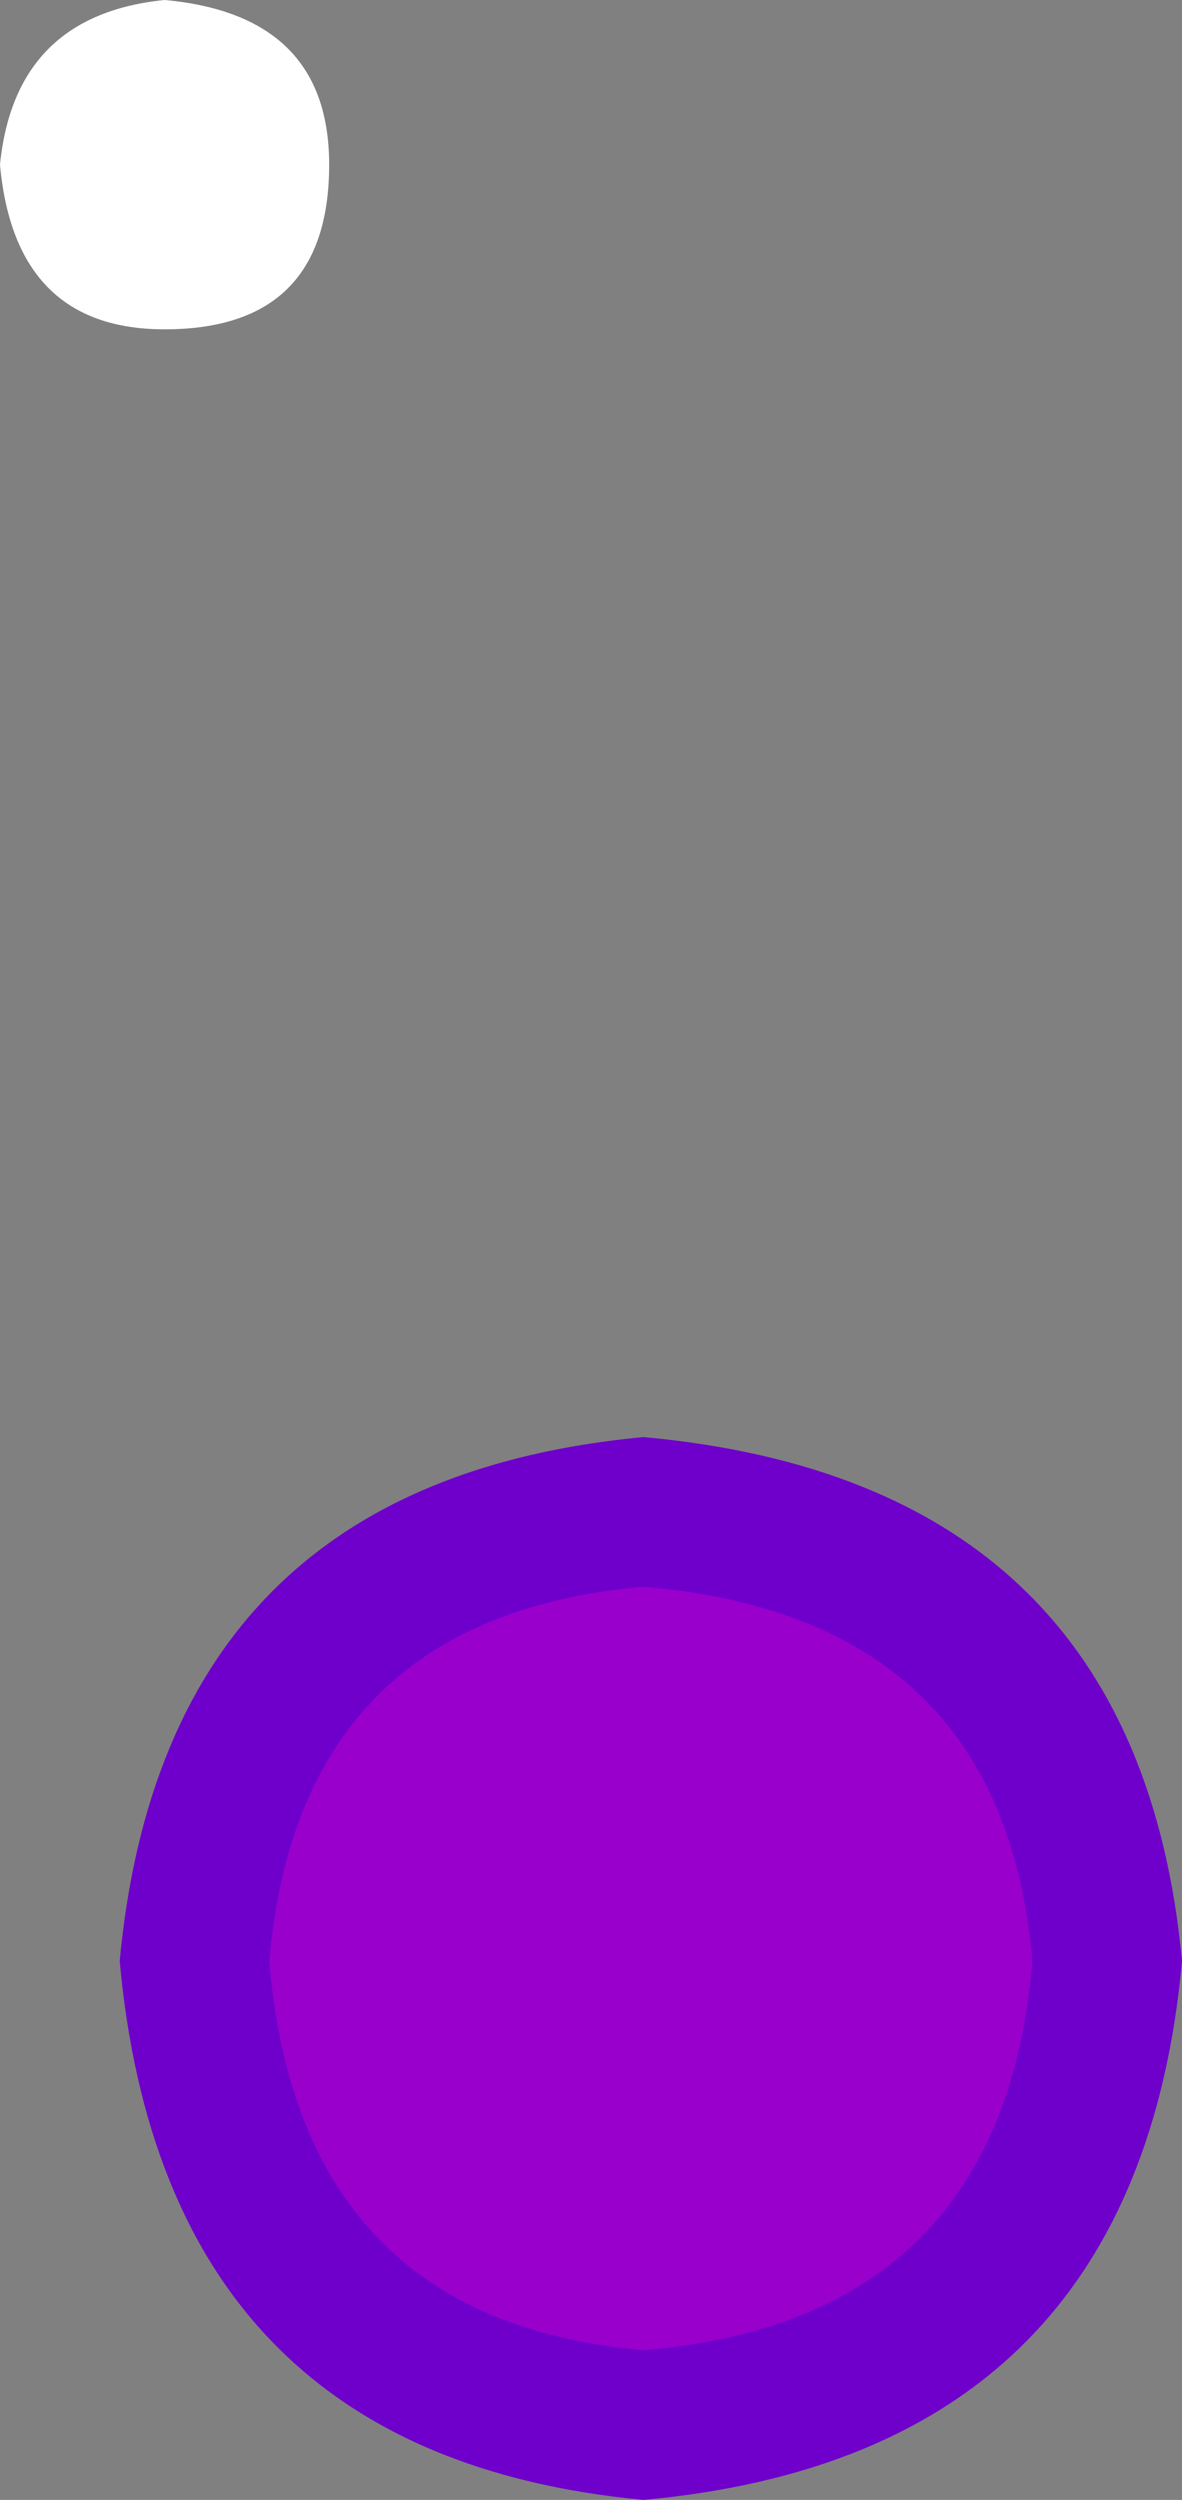
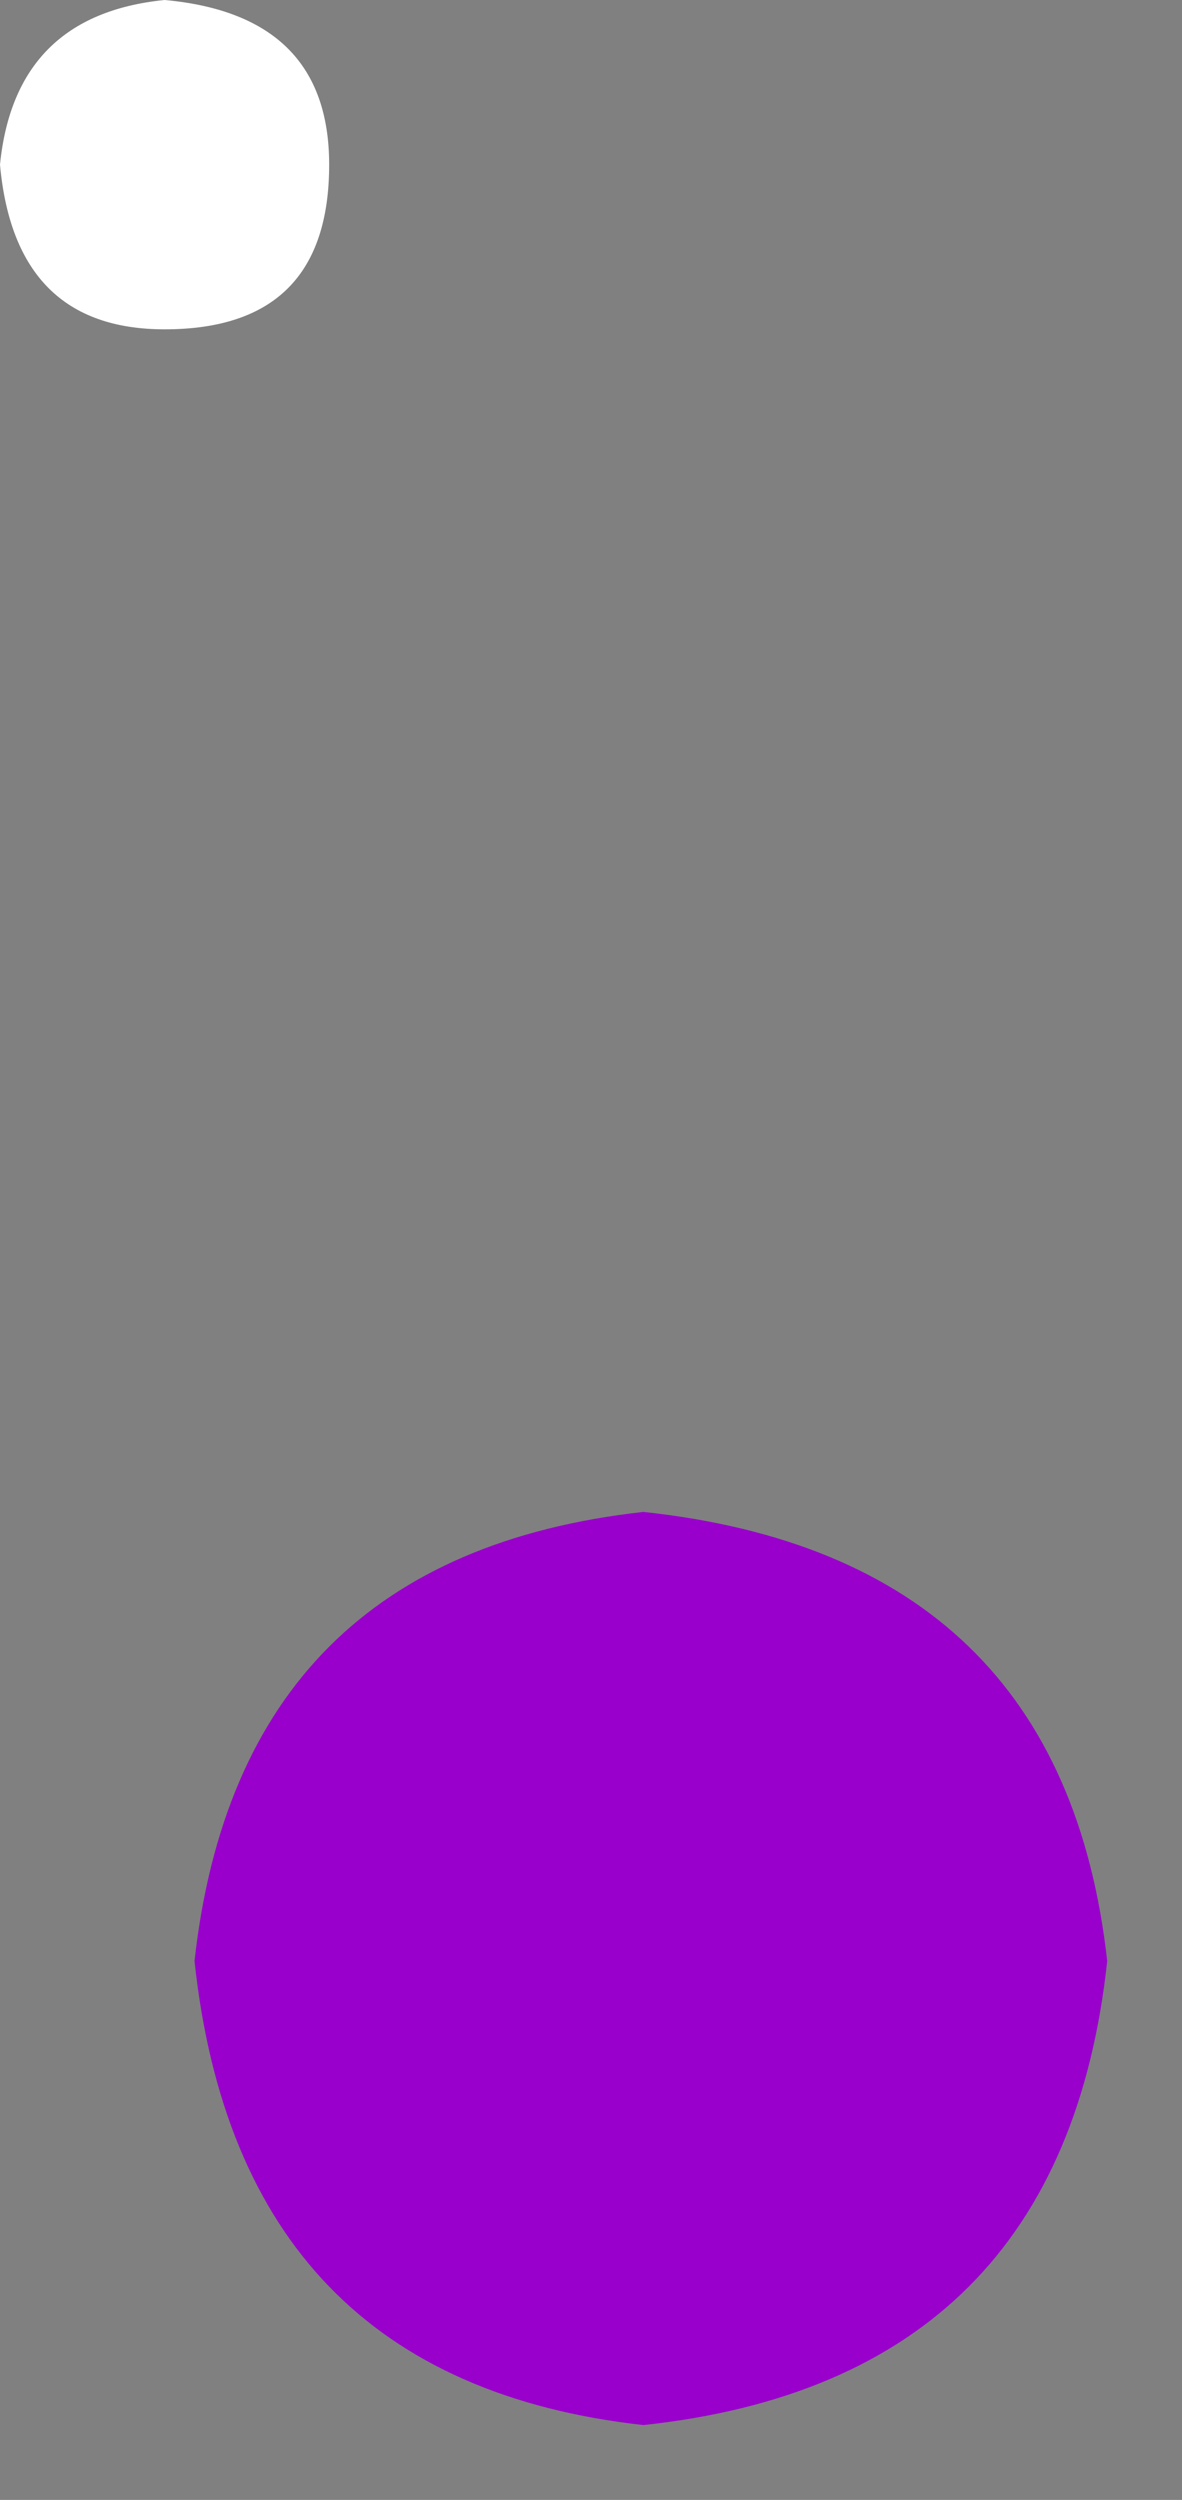
<svg xmlns="http://www.w3.org/2000/svg" height="8.35px" width="3.95px">
  <rect width="100%" height="100%" fill="#808080" stroke="none" />
  <g transform="matrix(1.0, 0.0, 0.0, 1.0, -38.15, 5.1)">
    <path d="M39.25 -4.55 Q39.25 -4.0 38.7 -4.0 38.2 -4.0 38.15 -4.55 38.2 -5.05 38.7 -5.1 39.25 -5.05 39.25 -4.55" fill="#ffffff" fill-rule="evenodd" stroke="none" />
    <path d="M41.85 1.45 Q41.7 2.85 40.3 3.0 38.95 2.85 38.8 1.45 38.95 0.1 40.3 -0.05 41.7 0.1 41.85 1.45" fill="#9900cc" fill-rule="evenodd" stroke="none" />
-     <path d="M42.1 1.45 Q41.95 3.1 40.3 3.25 38.7 3.1 38.55 1.45 38.7 -0.15 40.3 -0.3 41.95 -0.15 42.1 1.45 M39.05 1.45 Q39.15 2.65 40.3 2.75 41.5 2.65 41.6 1.45 41.5 0.3 40.3 0.2 39.15 0.3 39.05 1.45" fill="#6f00cc" fill-rule="evenodd" stroke="none" />
  </g>
</svg>